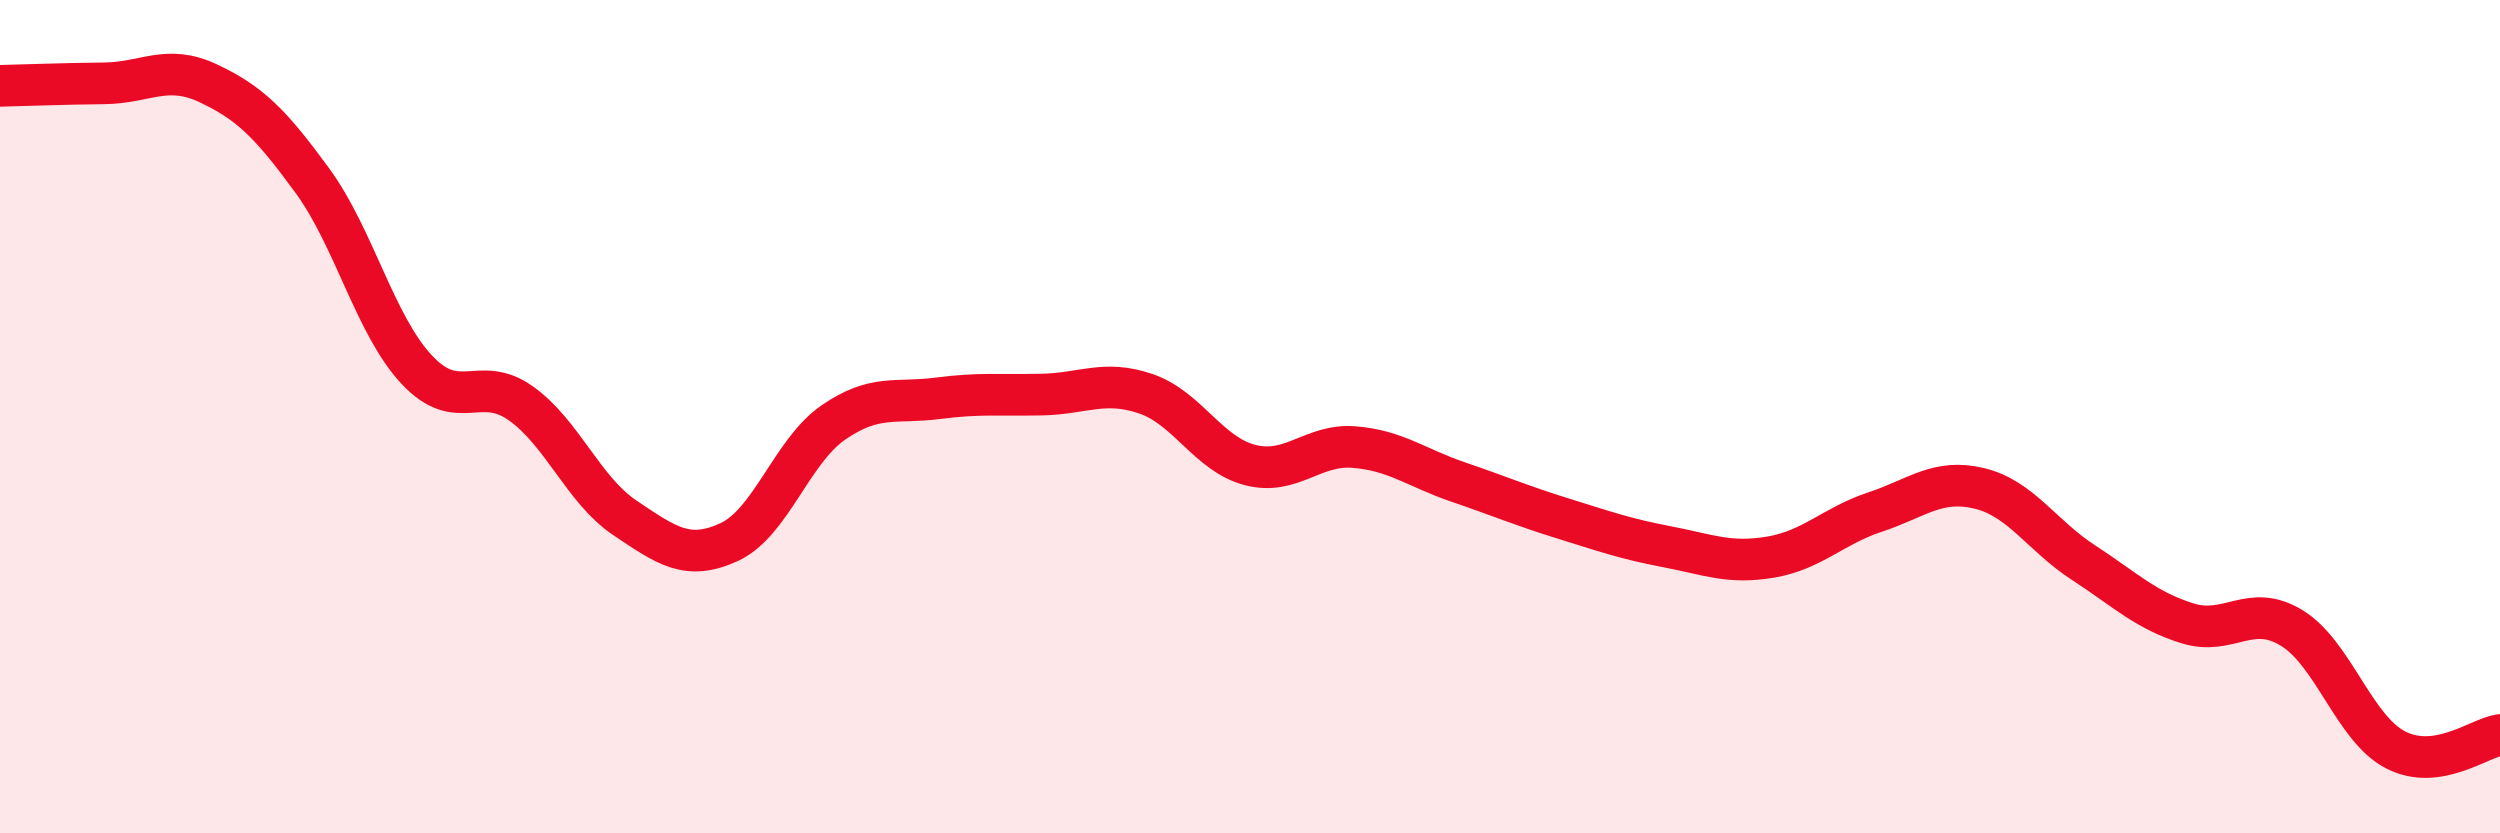
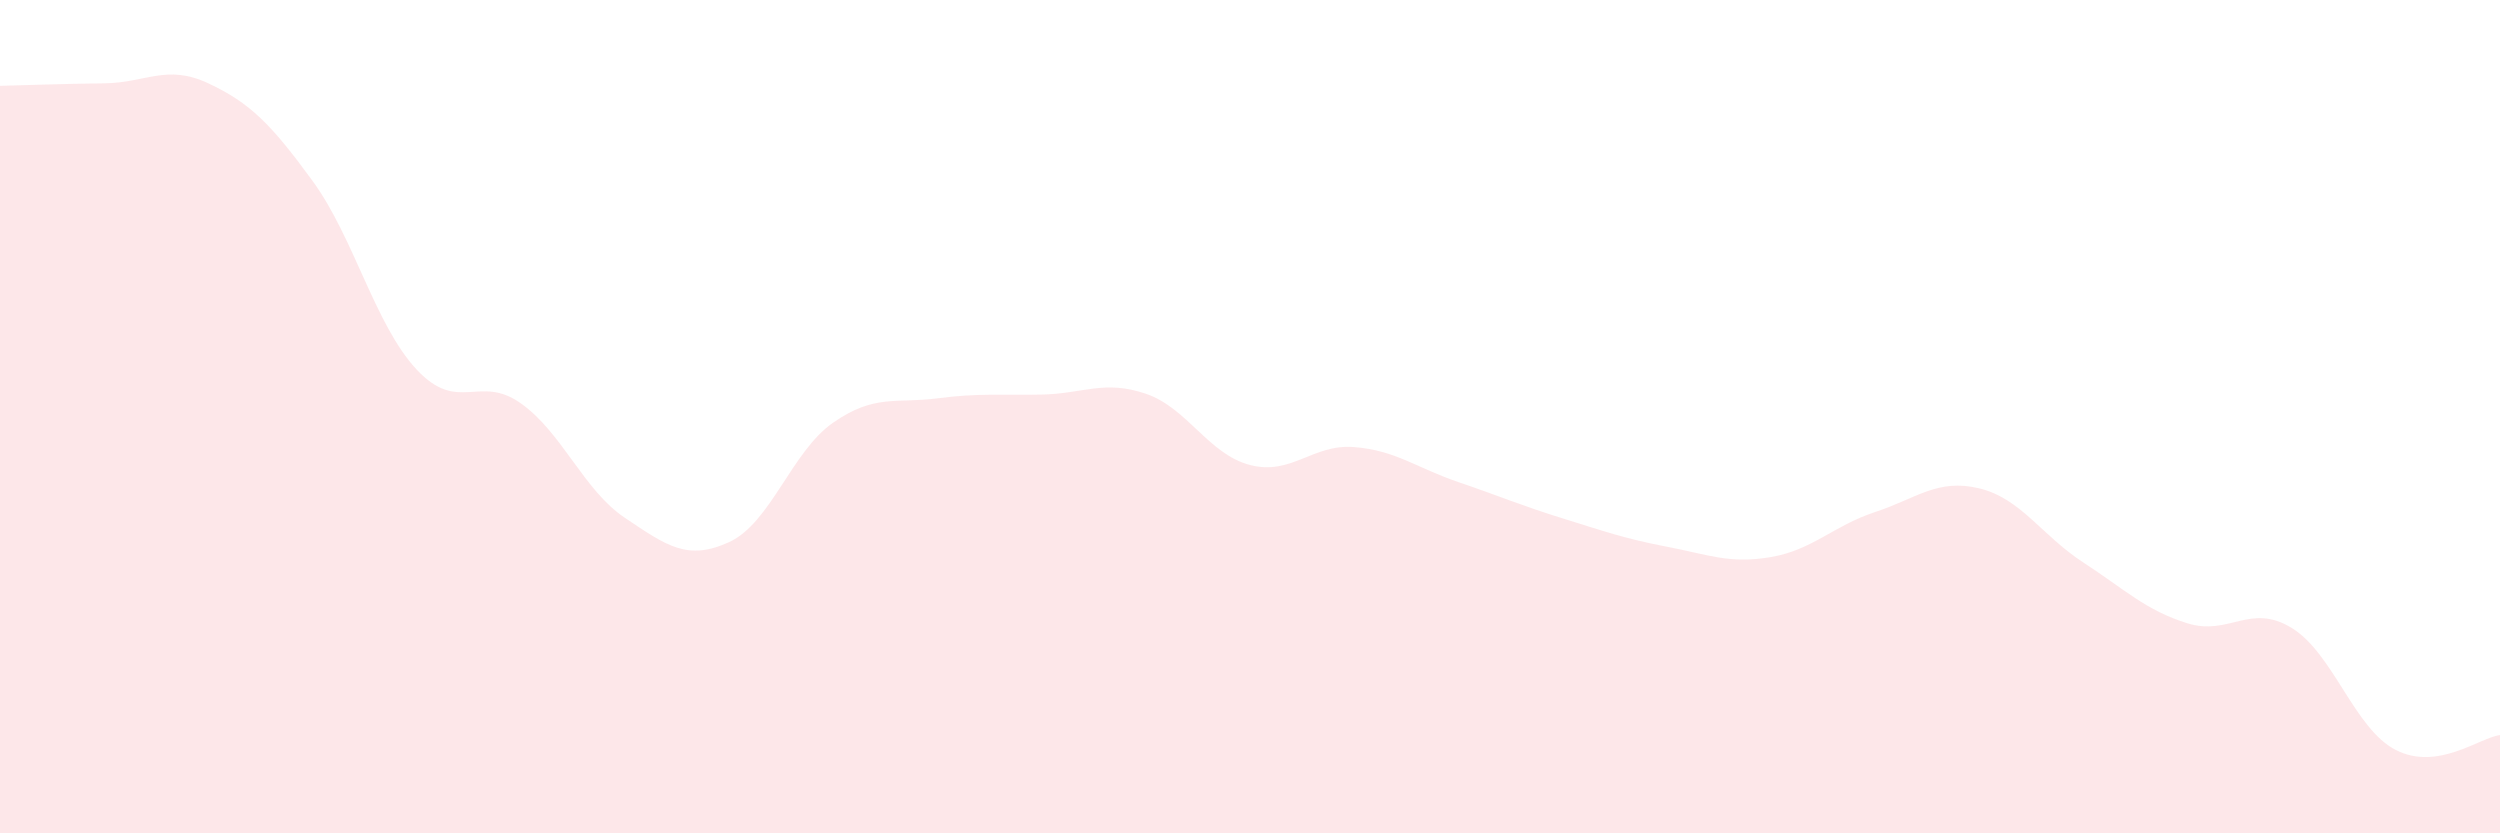
<svg xmlns="http://www.w3.org/2000/svg" width="60" height="20" viewBox="0 0 60 20">
  <path d="M 0,2.06 C 0.5,2.05 1.5,2.01 2.5,2 C 3.5,1.99 4,1.53 5,2 C 6,2.47 6.5,2.97 7.5,4.34 C 8.5,5.71 9,7.8 10,8.87 C 11,9.94 11.5,8.97 12.5,9.68 C 13.5,10.39 14,11.76 15,12.43 C 16,13.1 16.5,13.47 17.5,13.01 C 18.5,12.55 19,10.83 20,10.14 C 21,9.45 21.5,9.69 22.5,9.56 C 23.5,9.43 24,9.49 25,9.47 C 26,9.45 26.5,9.11 27.5,9.45 C 28.5,9.79 29,10.9 30,11.16 C 31,11.42 31.5,10.65 32.5,10.73 C 33.5,10.81 34,11.23 35,11.57 C 36,11.91 36.5,12.13 37.5,12.44 C 38.5,12.75 39,12.93 40,13.12 C 41,13.31 41.5,13.54 42.5,13.37 C 43.5,13.2 44,12.62 45,12.29 C 46,11.96 46.5,11.48 47.5,11.72 C 48.5,11.96 49,12.85 50,13.5 C 51,14.15 51.5,14.65 52.5,14.96 C 53.5,15.27 54,14.46 55,15.07 C 56,15.68 56.5,17.49 57.5,18 C 58.5,18.51 59.5,17.71 60,17.64L60 20L0 20Z" fill="#EB0A25" opacity="0.1" stroke-linecap="round" stroke-linejoin="round" />
-   <path d="M 0,2.06 C 0.5,2.05 1.5,2.01 2.5,2 C 3.5,1.99 4,1.53 5,2 C 6,2.47 6.5,2.97 7.5,4.34 C 8.5,5.71 9,7.8 10,8.87 C 11,9.94 11.5,8.97 12.5,9.68 C 13.5,10.39 14,11.76 15,12.43 C 16,13.1 16.5,13.47 17.5,13.01 C 18.5,12.55 19,10.83 20,10.14 C 21,9.45 21.5,9.69 22.5,9.56 C 23.5,9.43 24,9.49 25,9.47 C 26,9.45 26.5,9.11 27.5,9.45 C 28.5,9.79 29,10.9 30,11.16 C 31,11.42 31.5,10.65 32.5,10.73 C 33.5,10.81 34,11.23 35,11.57 C 36,11.91 36.5,12.13 37.5,12.44 C 38.5,12.75 39,12.93 40,13.12 C 41,13.31 41.5,13.54 42.5,13.37 C 43.5,13.2 44,12.62 45,12.29 C 46,11.96 46.5,11.48 47.5,11.72 C 48.5,11.96 49,12.85 50,13.5 C 51,14.15 51.5,14.65 52.5,14.96 C 53.5,15.27 54,14.46 55,15.07 C 56,15.68 56.5,17.49 57.5,18 C 58.5,18.51 59.5,17.71 60,17.64" stroke="#EB0A25" stroke-width="1" fill="none" stroke-linecap="round" stroke-linejoin="round" />
</svg>